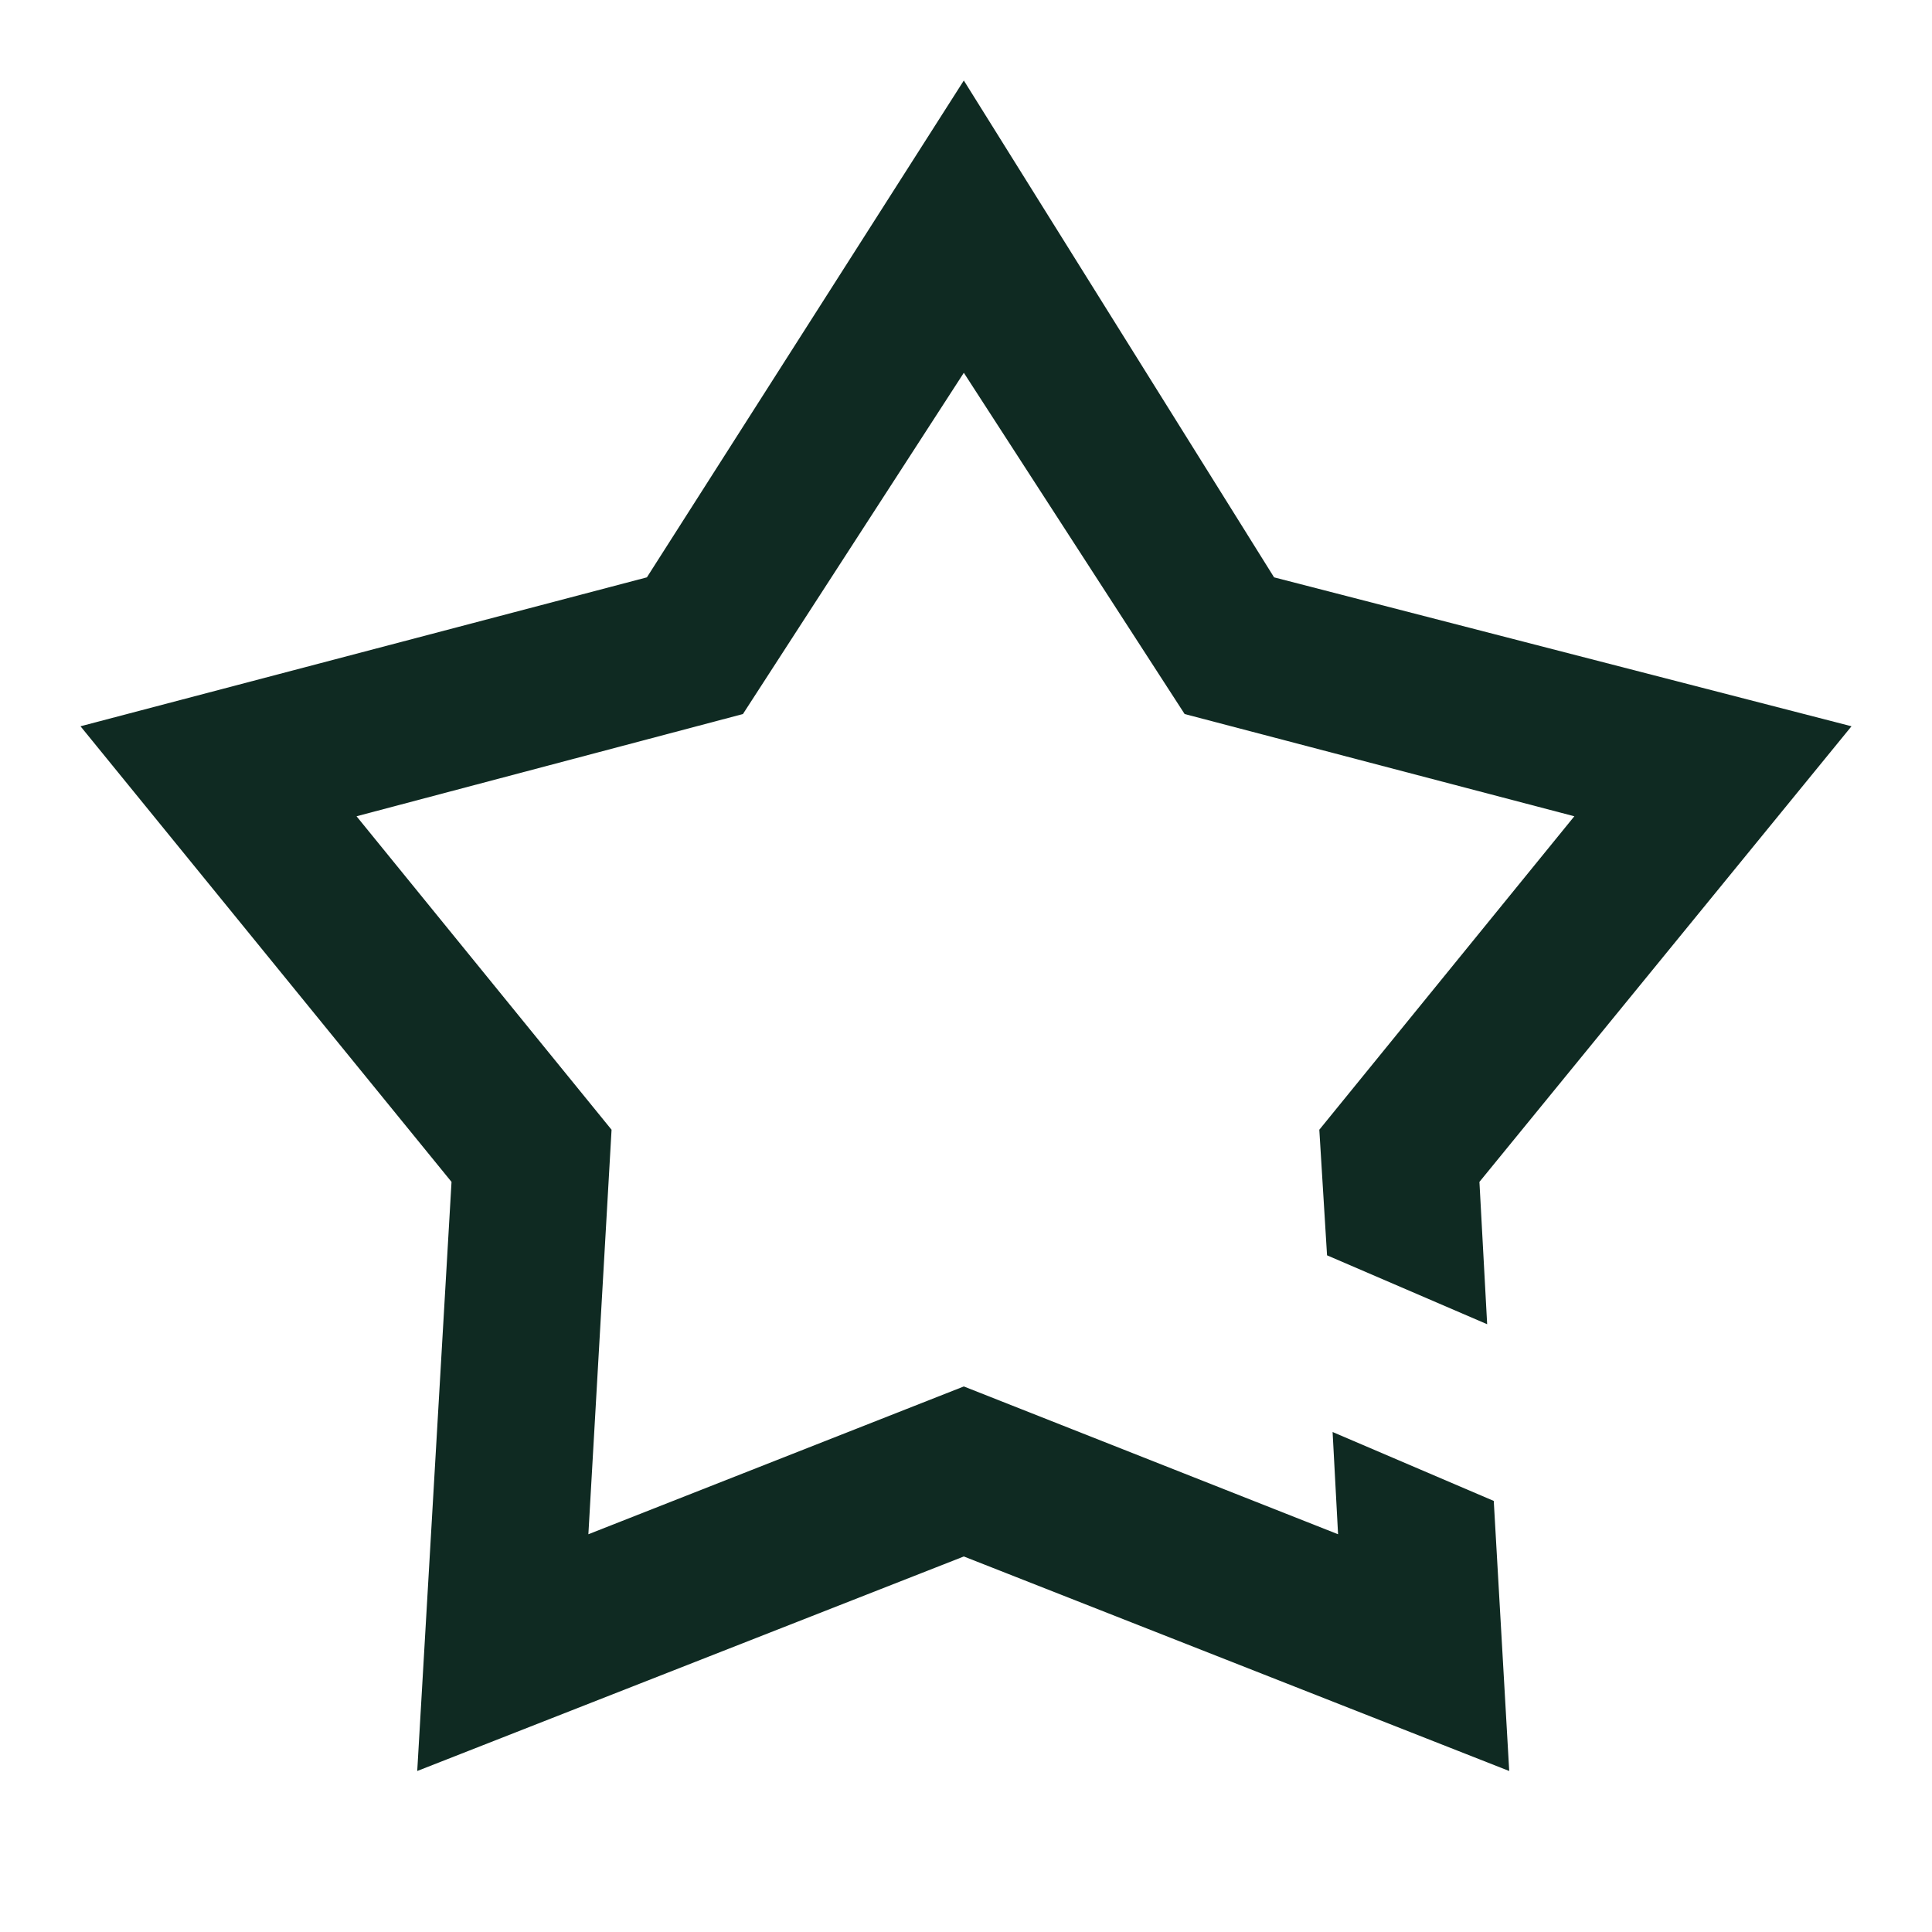
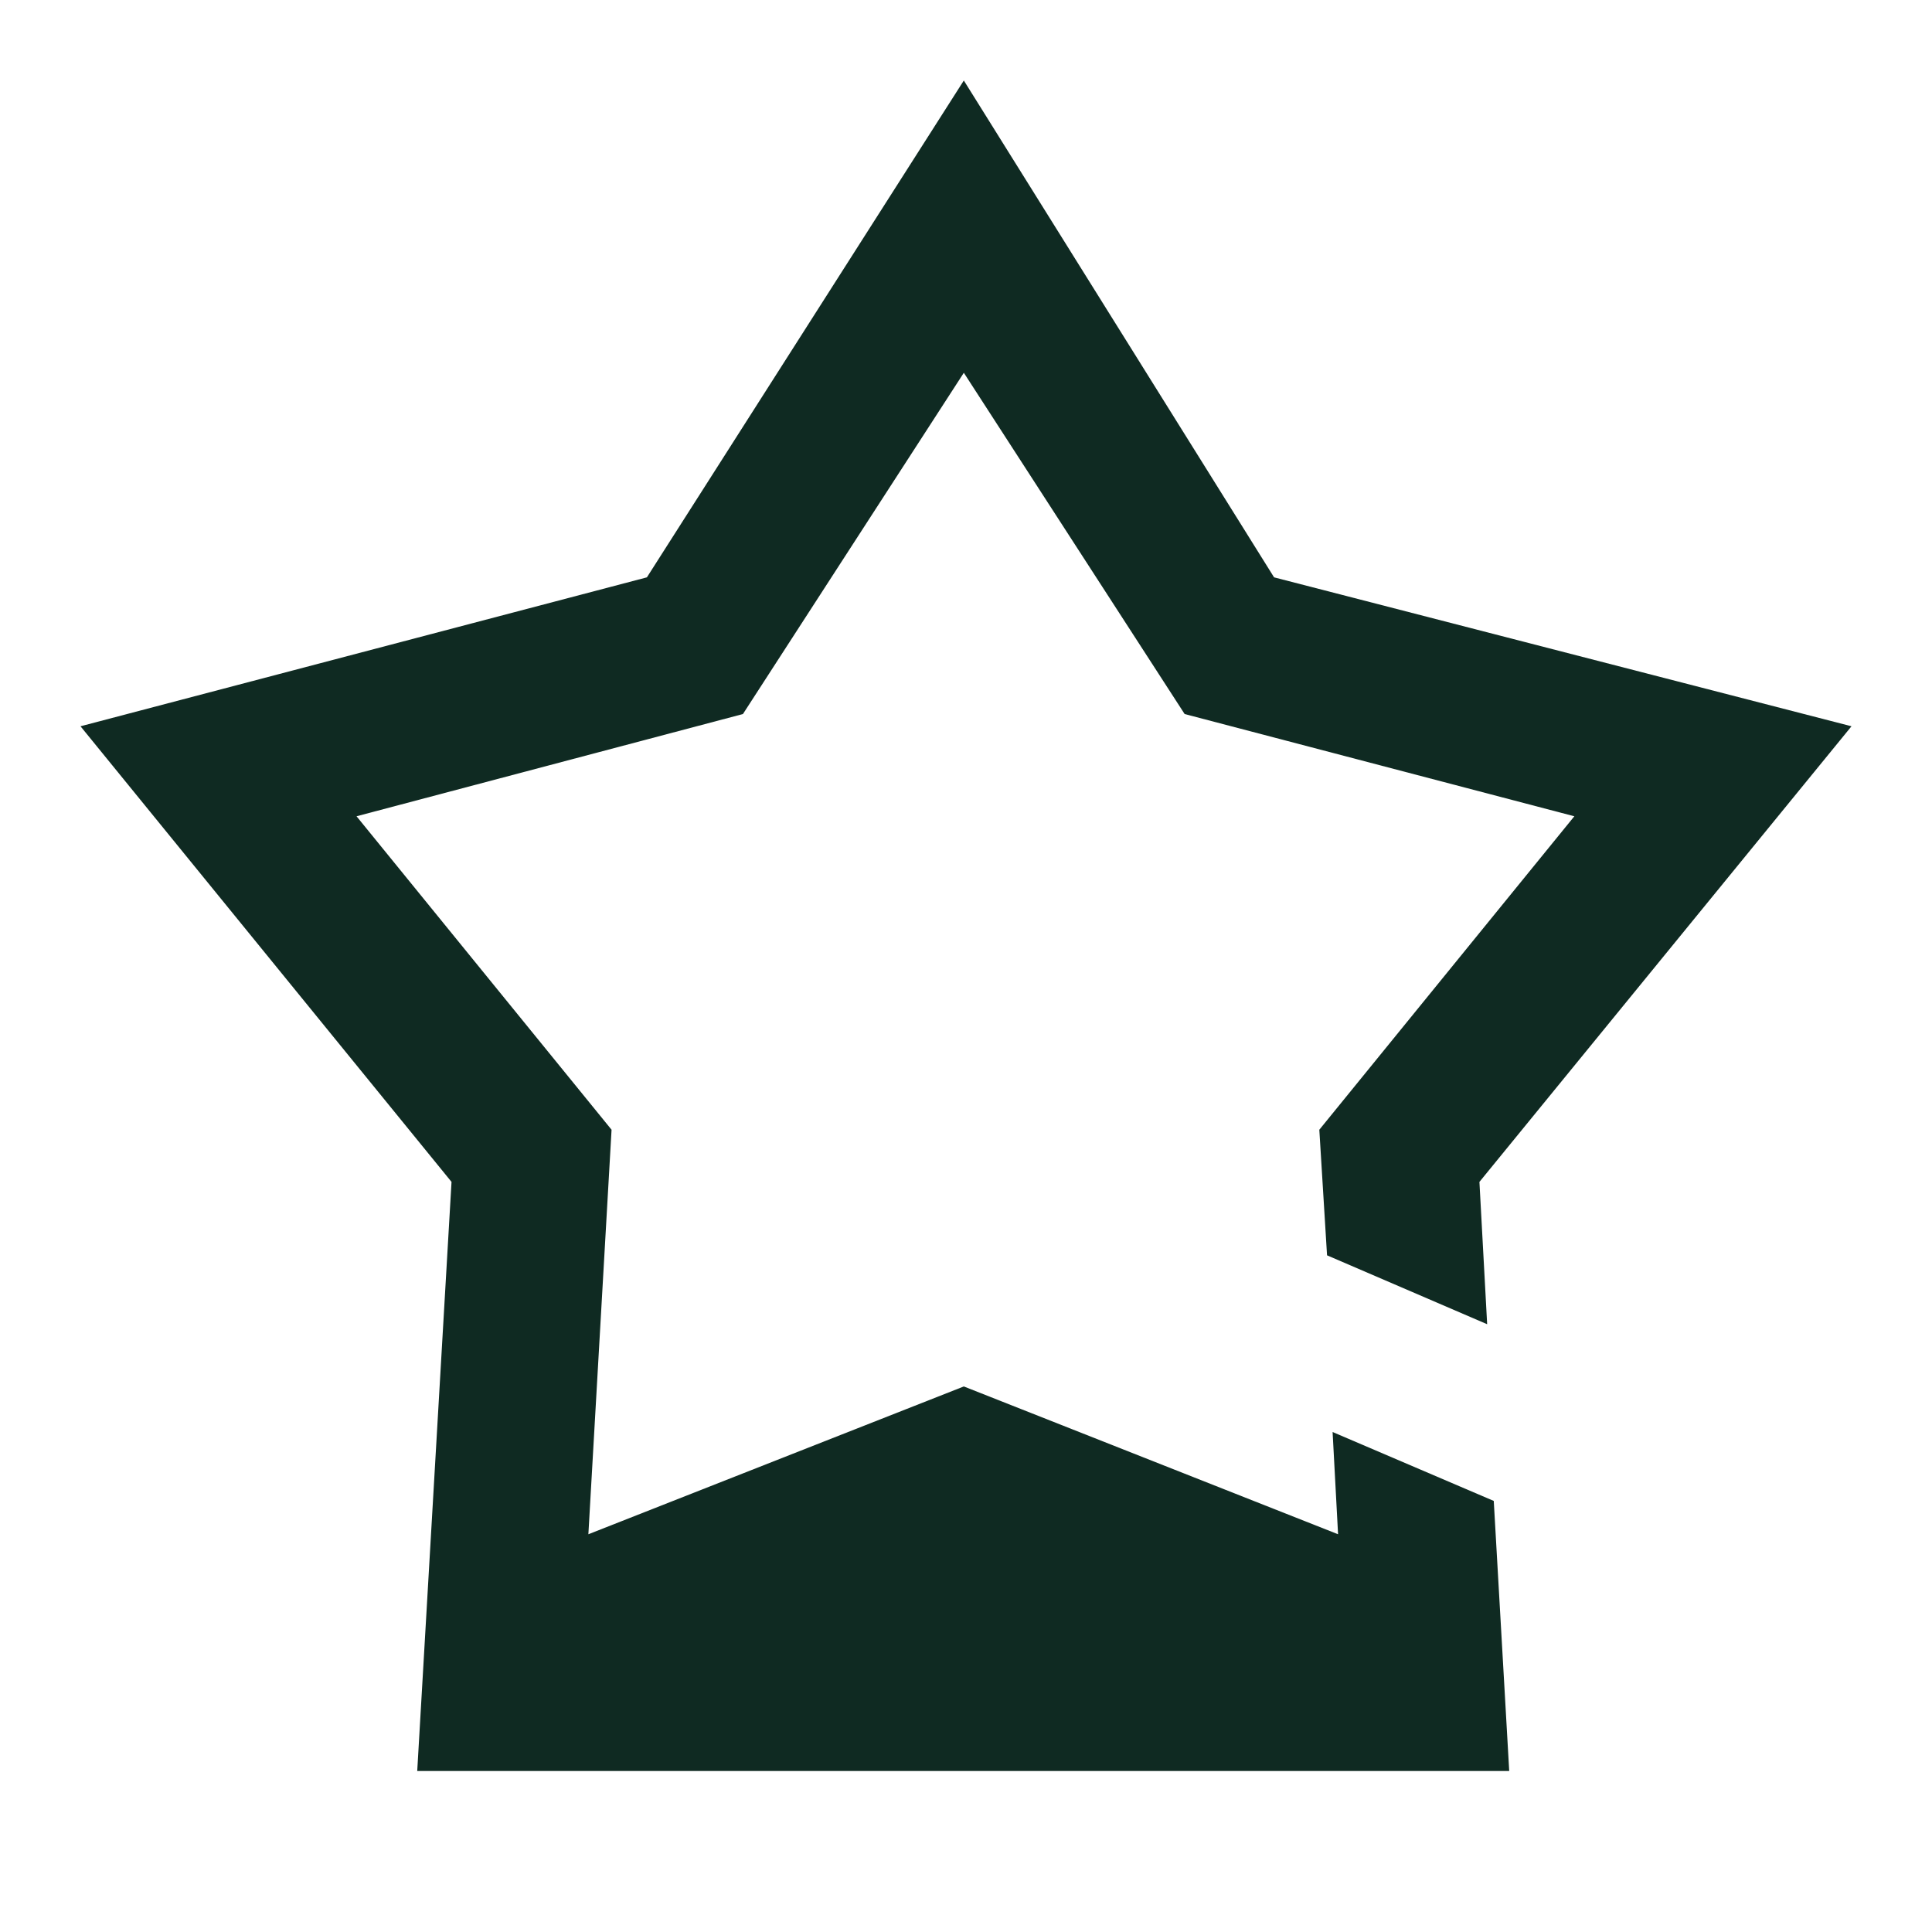
<svg xmlns="http://www.w3.org/2000/svg" width="24" height="24" viewBox="0 0 24 24" fill="none">
-   <path fill-rule="evenodd" clip-rule="evenodd" d="M15.827 7.172L11.973 1L8.036 7.172L1 9.022L5.609 14.682L5.183 22L11.973 19.335L18.748 22L18.556 18.645L16.554 17.789L16.622 19.059L11.973 17.223L7.309 19.059L7.597 14.034L4.429 10.14L9.229 8.87L11.973 4.631L14.716 8.87L19.557 10.14L16.389 14.034L16.485 15.594L18.474 16.45L18.378 14.682L23 9.022L15.827 7.172Z" fill="#0F2A22" />
+   <path fill-rule="evenodd" clip-rule="evenodd" d="M15.827 7.172L11.973 1L8.036 7.172L1 9.022L5.609 14.682L5.183 22L18.748 22L18.556 18.645L16.554 17.789L16.622 19.059L11.973 17.223L7.309 19.059L7.597 14.034L4.429 10.14L9.229 8.87L11.973 4.631L14.716 8.87L19.557 10.14L16.389 14.034L16.485 15.594L18.474 16.45L18.378 14.682L23 9.022L15.827 7.172Z" fill="#0F2A22" />
</svg>